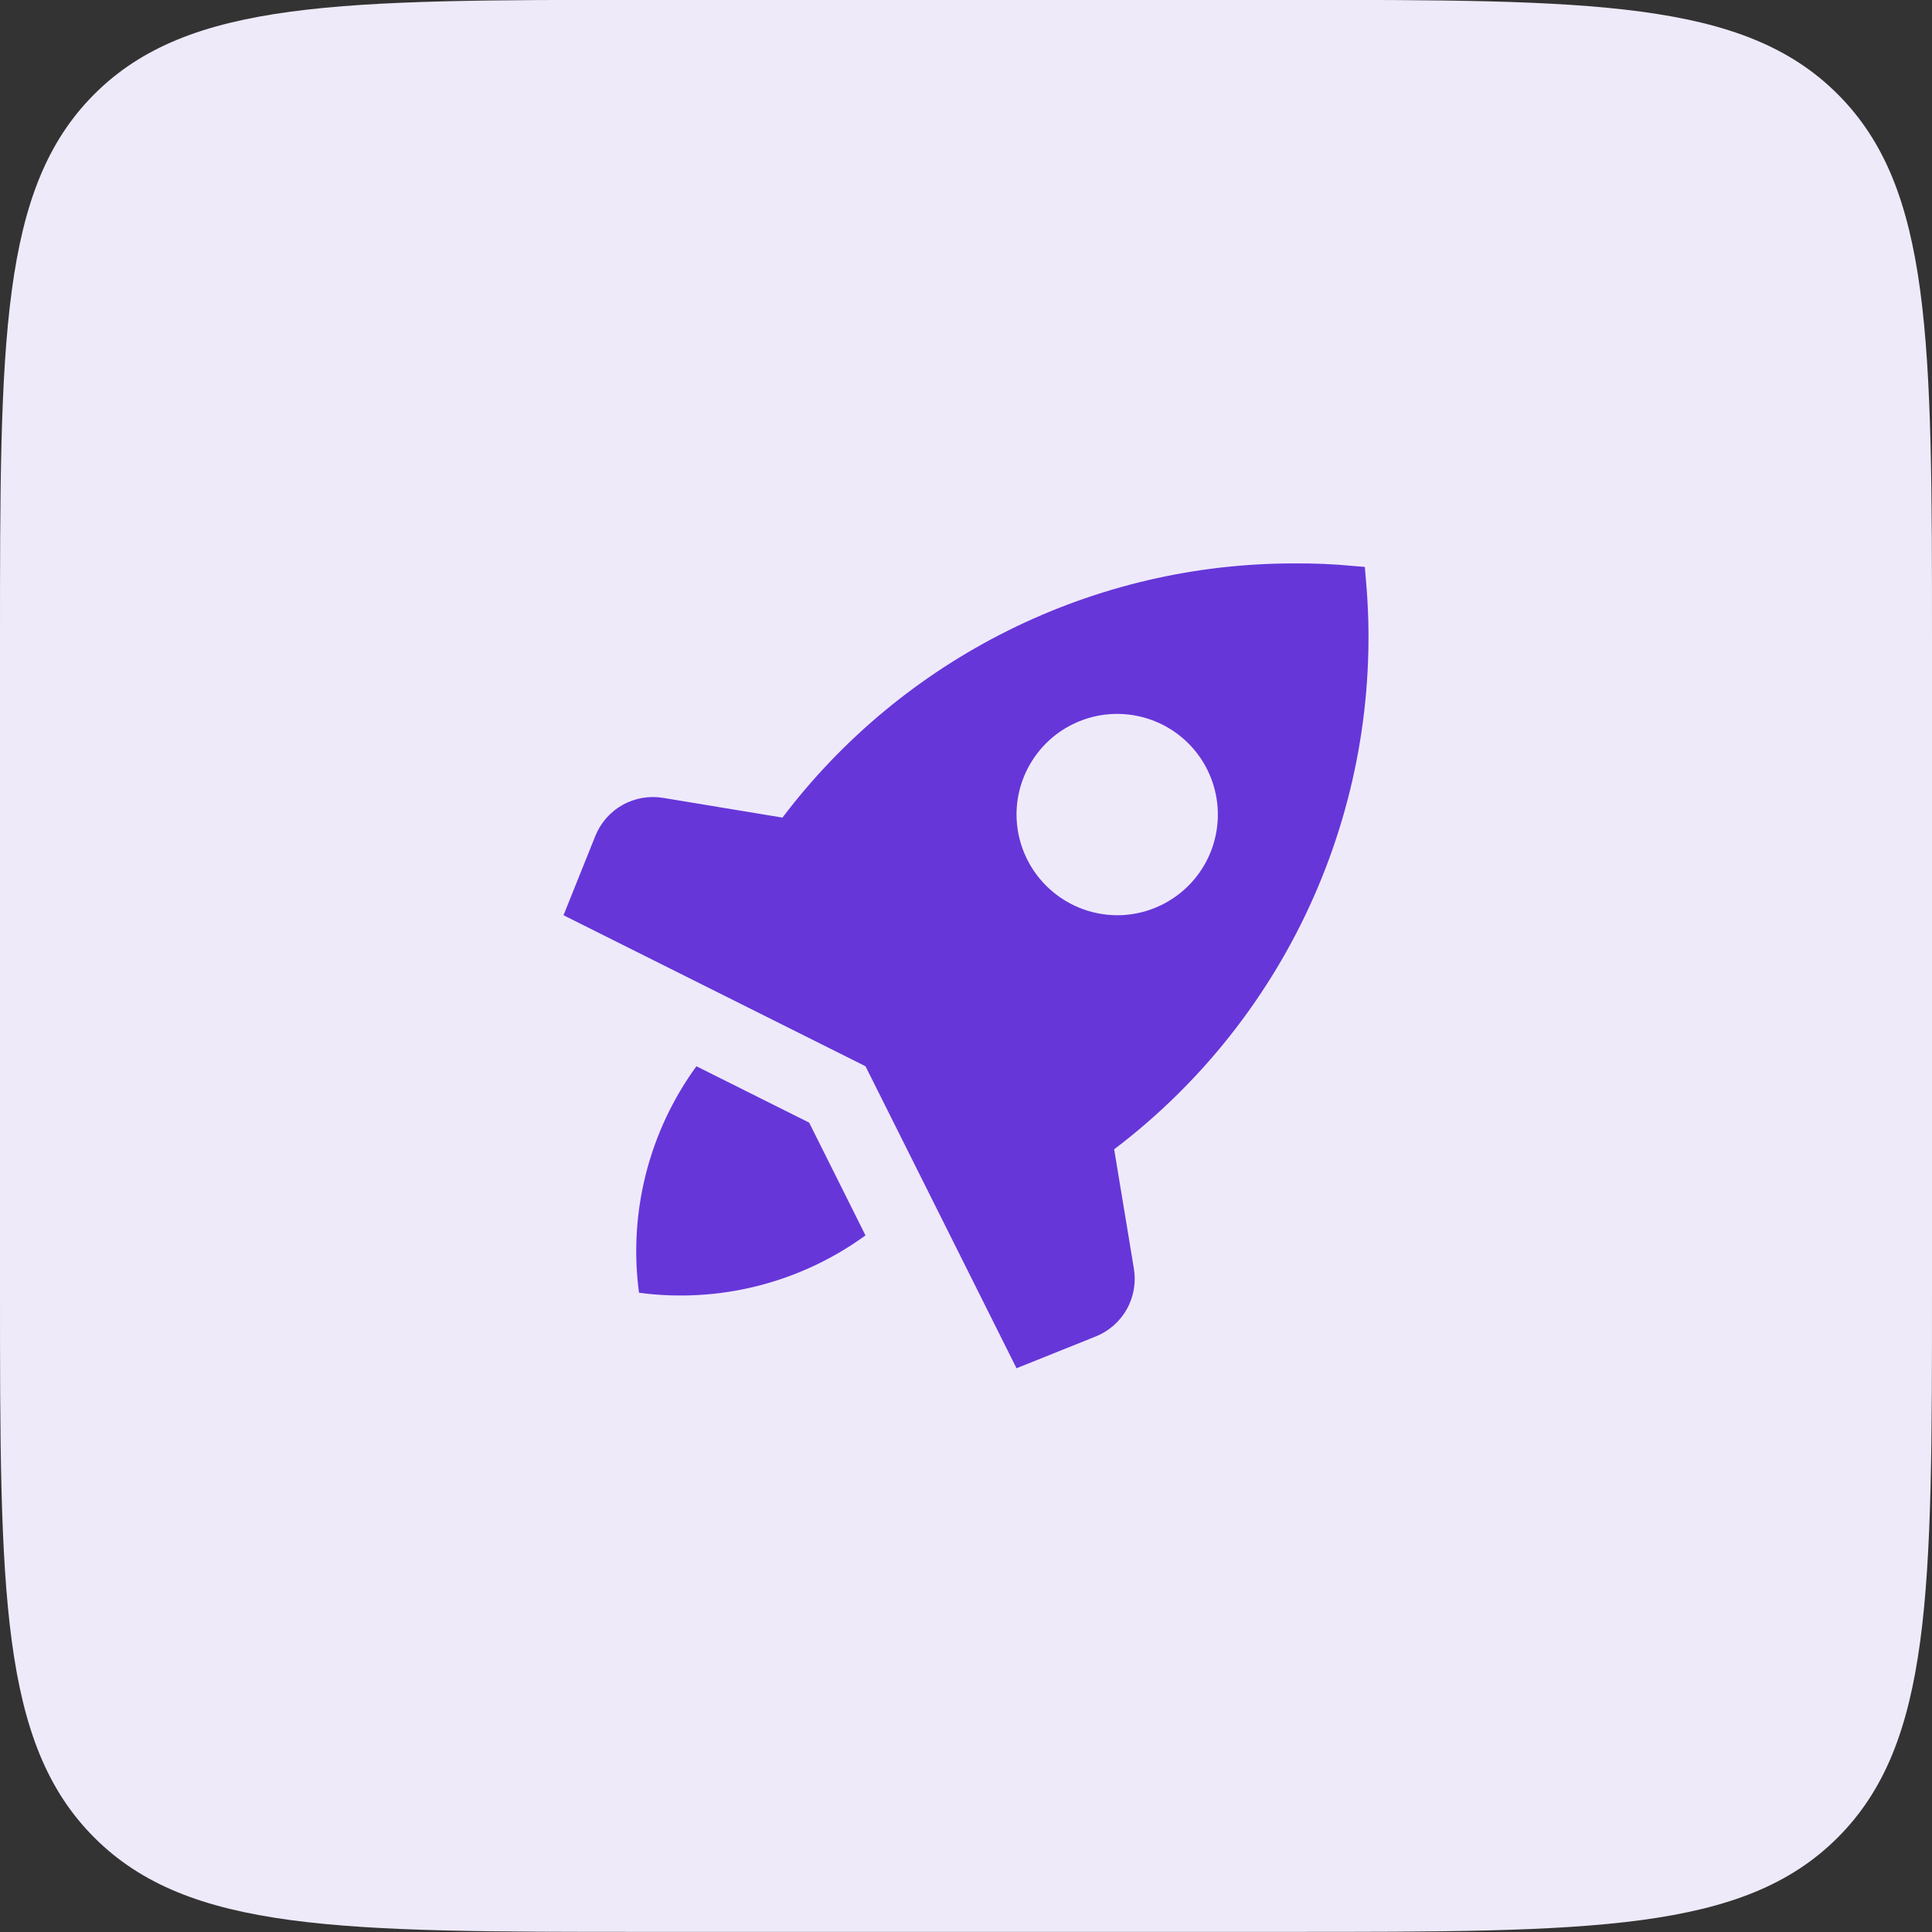
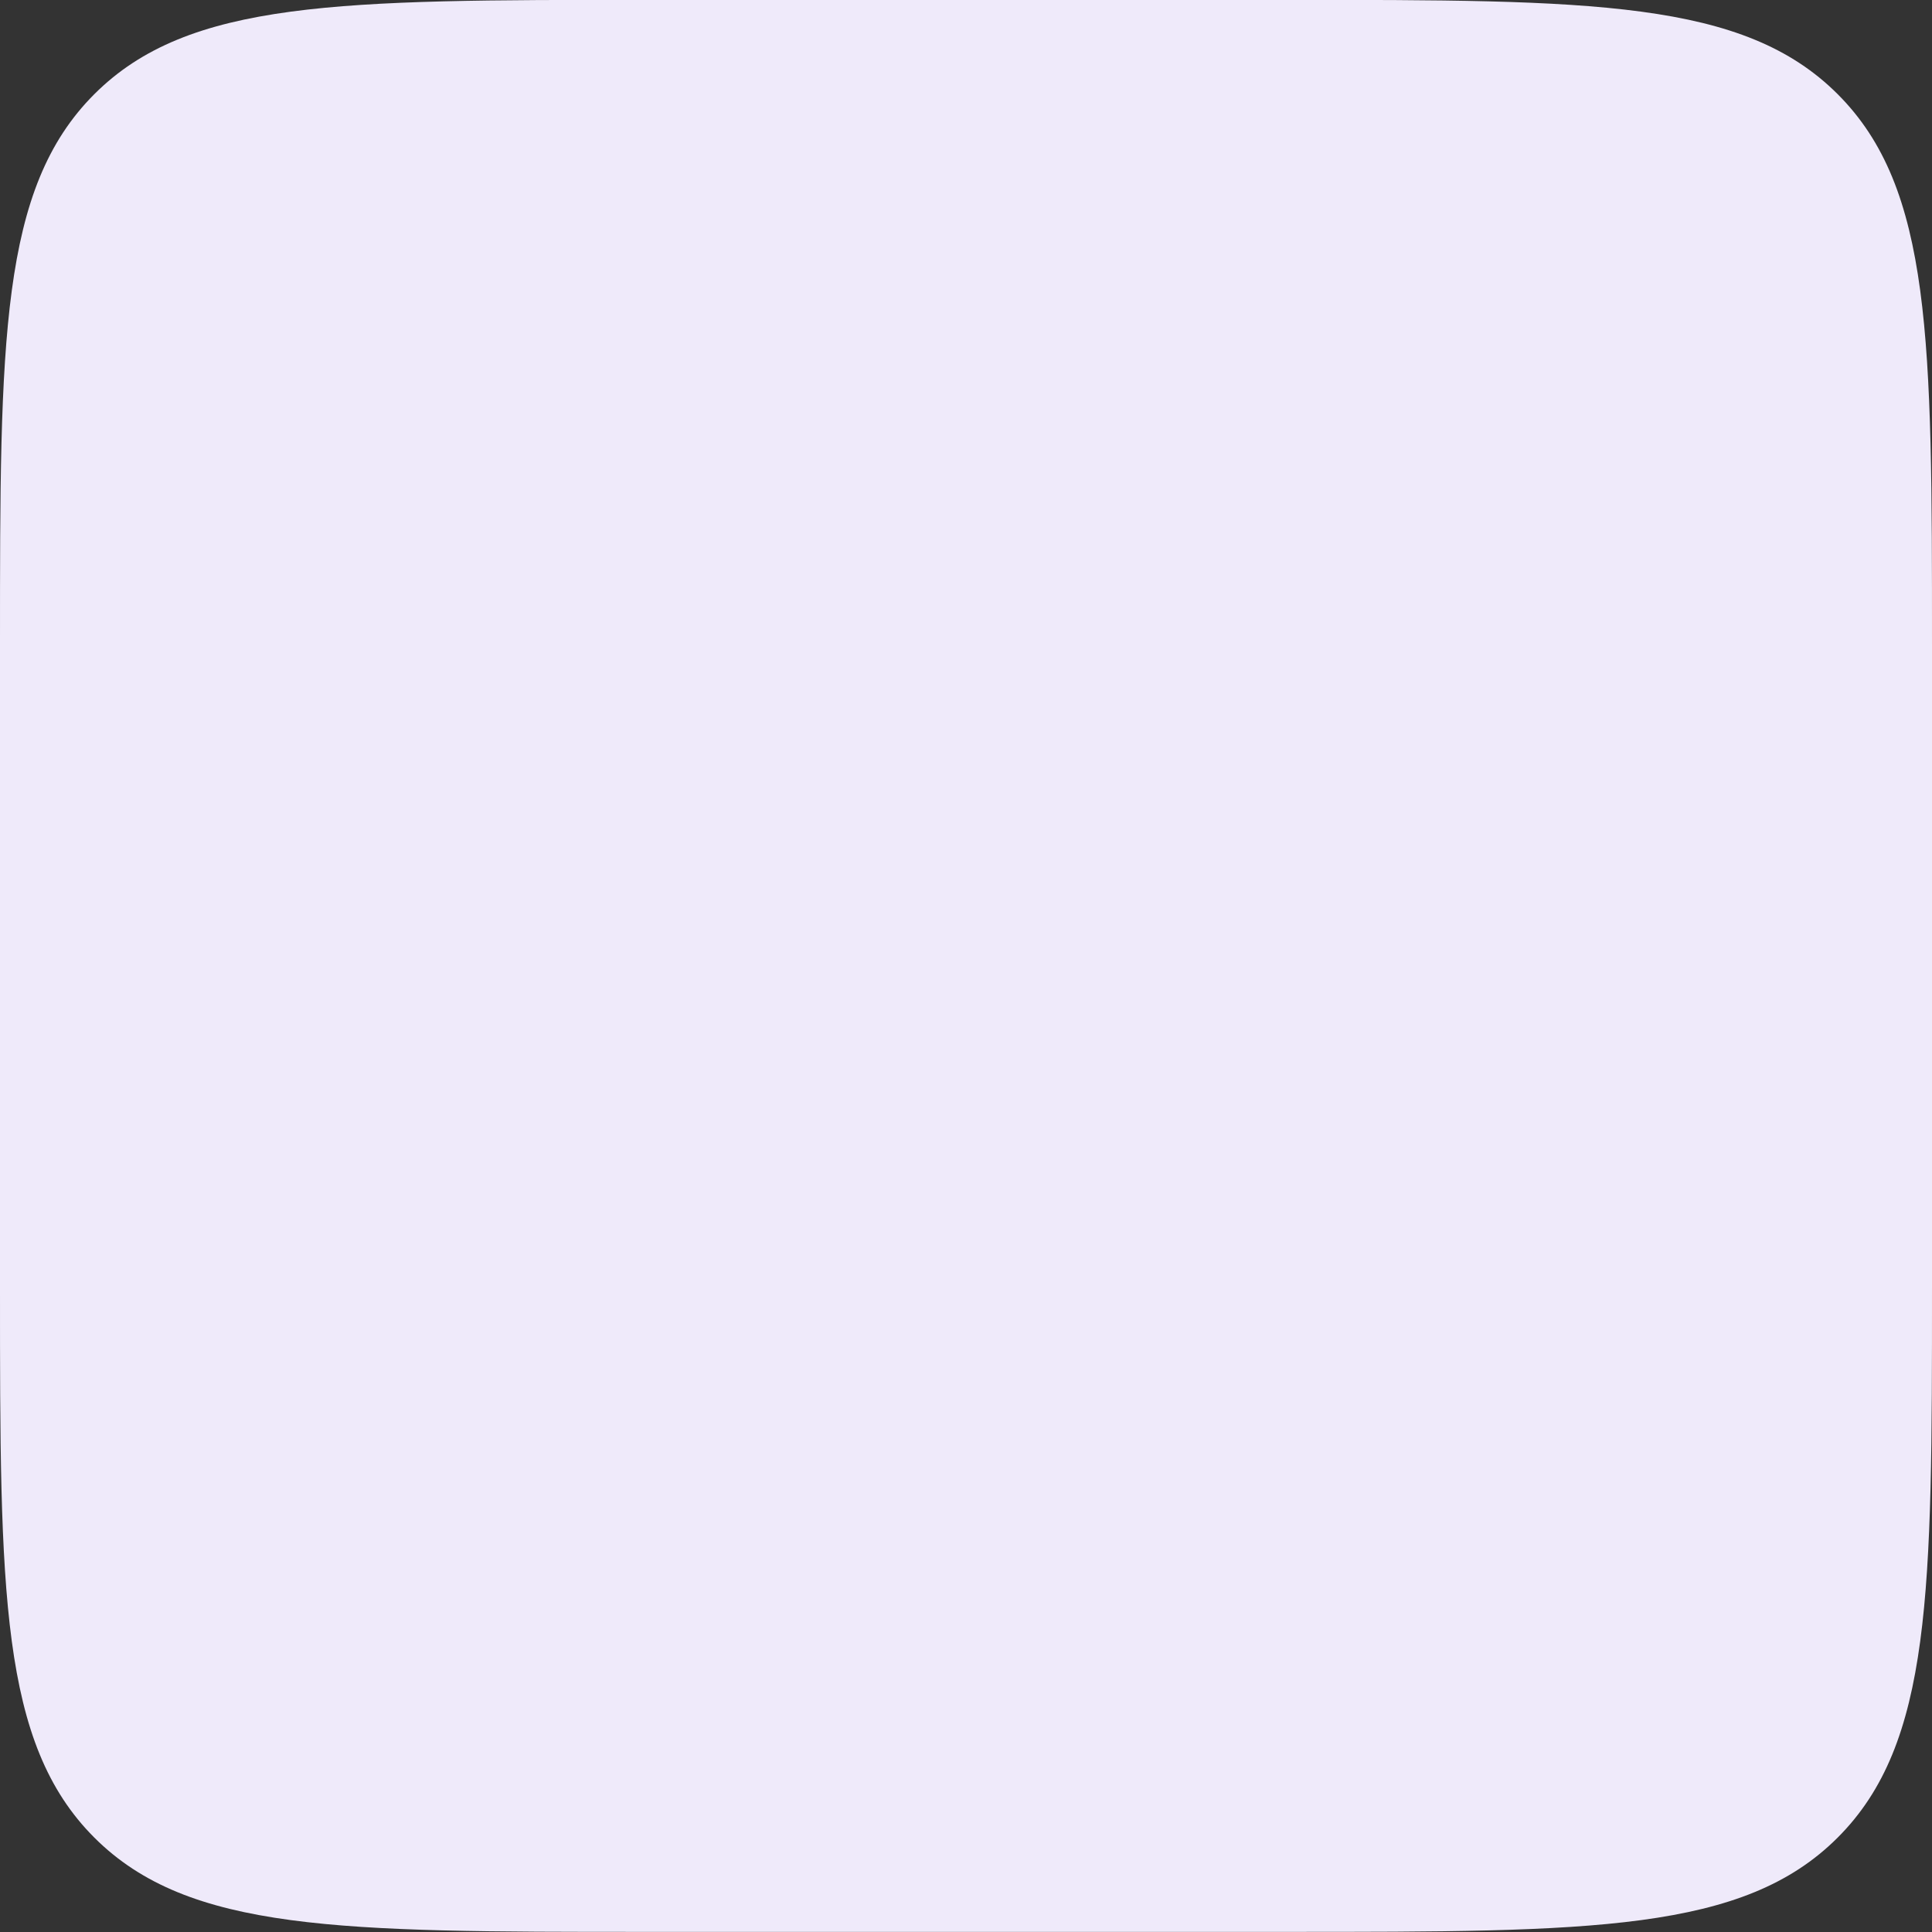
<svg xmlns="http://www.w3.org/2000/svg" width="48" height="48" viewBox="0 0 48 48" fill="none">
  <rect x="0" y="0" width="48" height="48" fill="#333333" stroke="none" />
  <path d="M0 15.997C0 8.455 0 4.683 2.343 2.34C4.686 -0.003 8.458 -0.003 16 -0.003H32C39.542 -0.003 43.314 -0.003 45.657 2.34C48 4.683 48 8.455 48 15.997V31.997C48 39.539 48 43.311 45.657 45.654C43.314 47.997 39.542 47.997 32 47.997H16C8.458 47.997 4.686 47.997 2.343 45.654C0 43.311 0 39.539 0 31.997V15.997Z" fill="#EFEAFA" />
  <g clip-path="url(#clip0_1630_3029)">
-     <path d="M21.503 30.693C19.881 31.873 17.865 32.384 15.876 32.118C15.61 30.129 16.121 28.114 17.302 26.491L20.103 27.891L21.503 30.693ZM27.681 28.554L28.169 31.506C28.23 31.855 28.169 32.215 27.996 32.525C27.823 32.835 27.549 33.075 27.218 33.206L25.255 33.994L21.503 26.491L14 22.739L14.788 20.776C14.919 20.446 15.159 20.171 15.469 19.998C15.779 19.825 16.139 19.764 16.489 19.825L19.44 20.313C20.927 18.349 22.85 16.756 25.057 15.66C27.264 14.564 29.694 13.995 32.158 13.998C32.643 13.994 33.127 14.014 33.609 14.06L33.909 14.085L33.934 14.385C34.18 17.084 33.735 19.8 32.641 22.279C31.547 24.758 29.84 26.917 27.681 28.554ZM27.756 22.739C28.251 22.739 28.735 22.592 29.146 22.317C29.557 22.043 29.878 21.652 30.067 21.195C30.256 20.738 30.306 20.235 30.209 19.75C30.113 19.265 29.875 18.819 29.525 18.469C29.175 18.119 28.729 17.881 28.244 17.785C27.759 17.688 27.256 17.738 26.799 17.927C26.342 18.116 25.951 18.437 25.677 18.848C25.402 19.26 25.255 19.743 25.255 20.238C25.257 20.901 25.521 21.536 25.99 22.004C26.459 22.473 27.093 22.737 27.756 22.739Z" fill="#6636D9" />
-   </g>
+     </g>
  <defs>
    <clipPath id="clip0_1630_3029">
      <rect width="20" height="20" fill="white" transform="translate(14 13.997)" />
    </clipPath>
  </defs>
</svg>